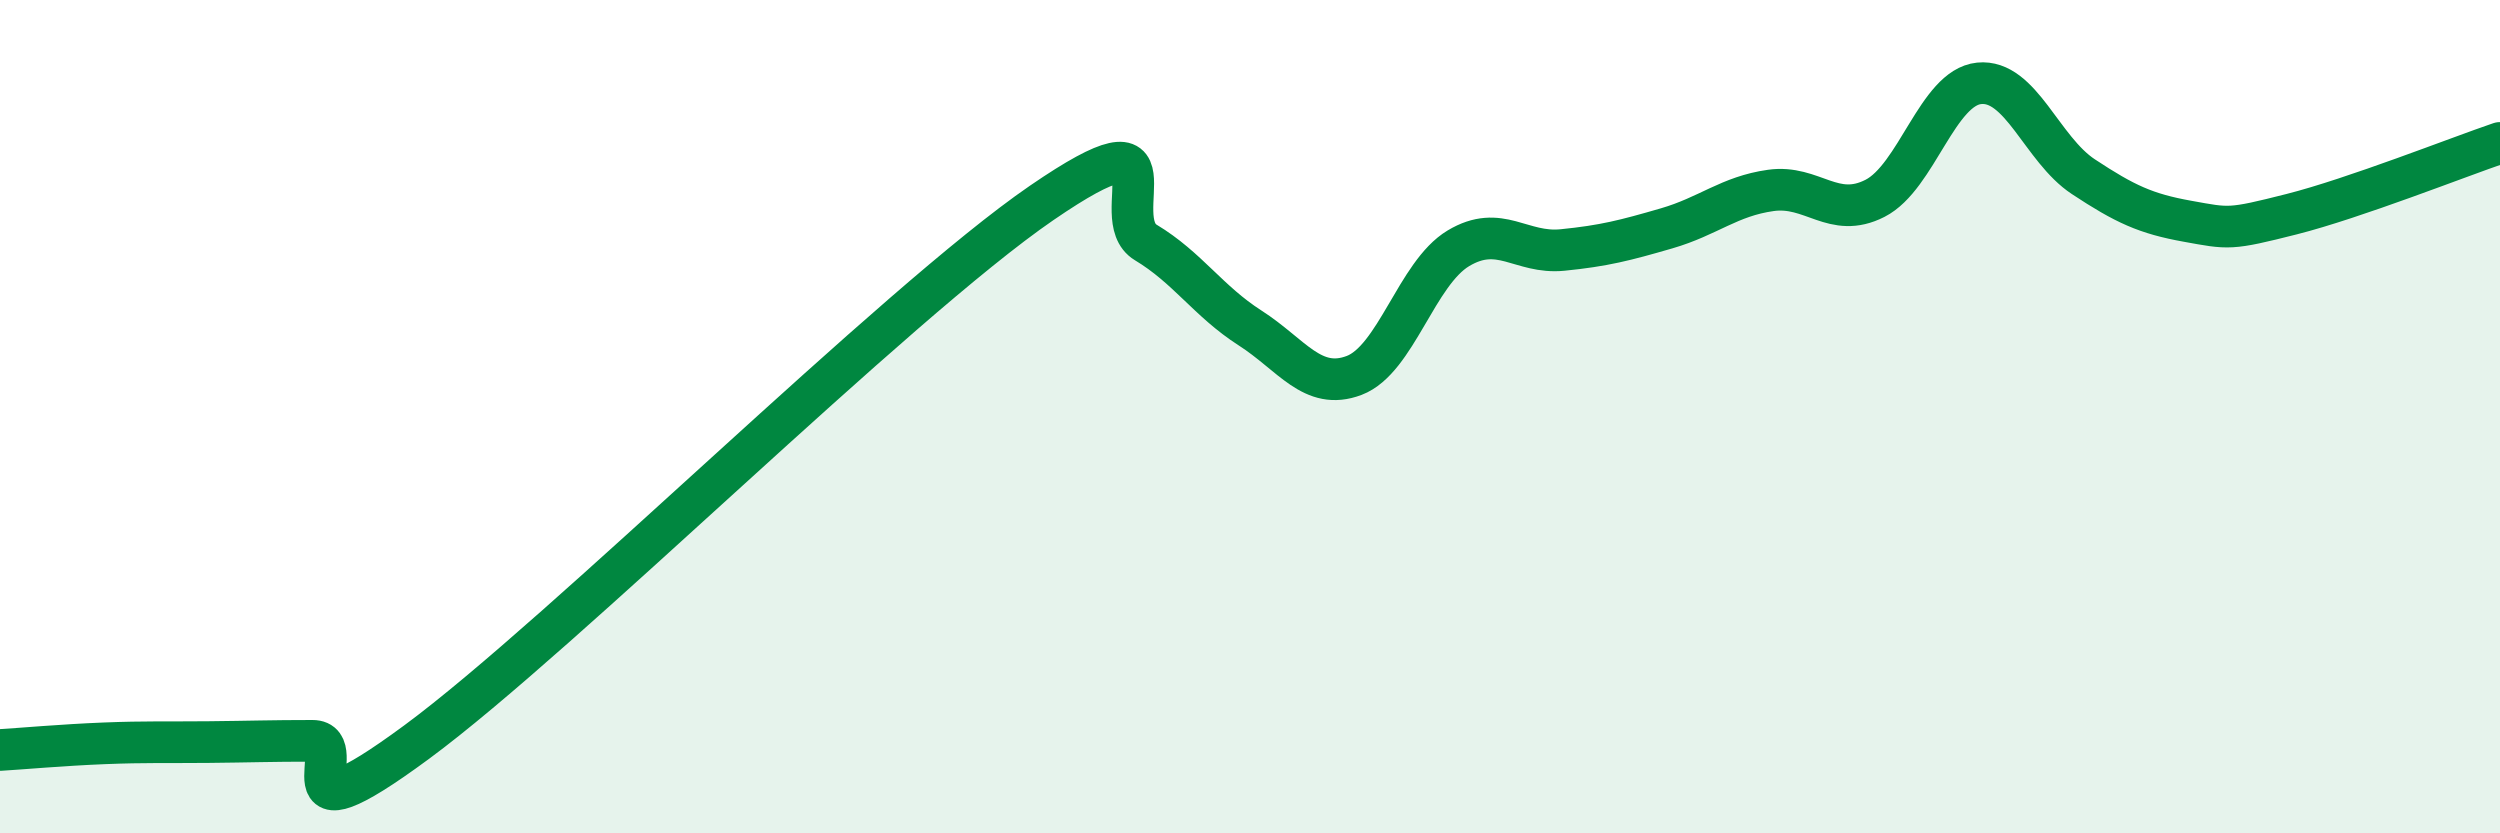
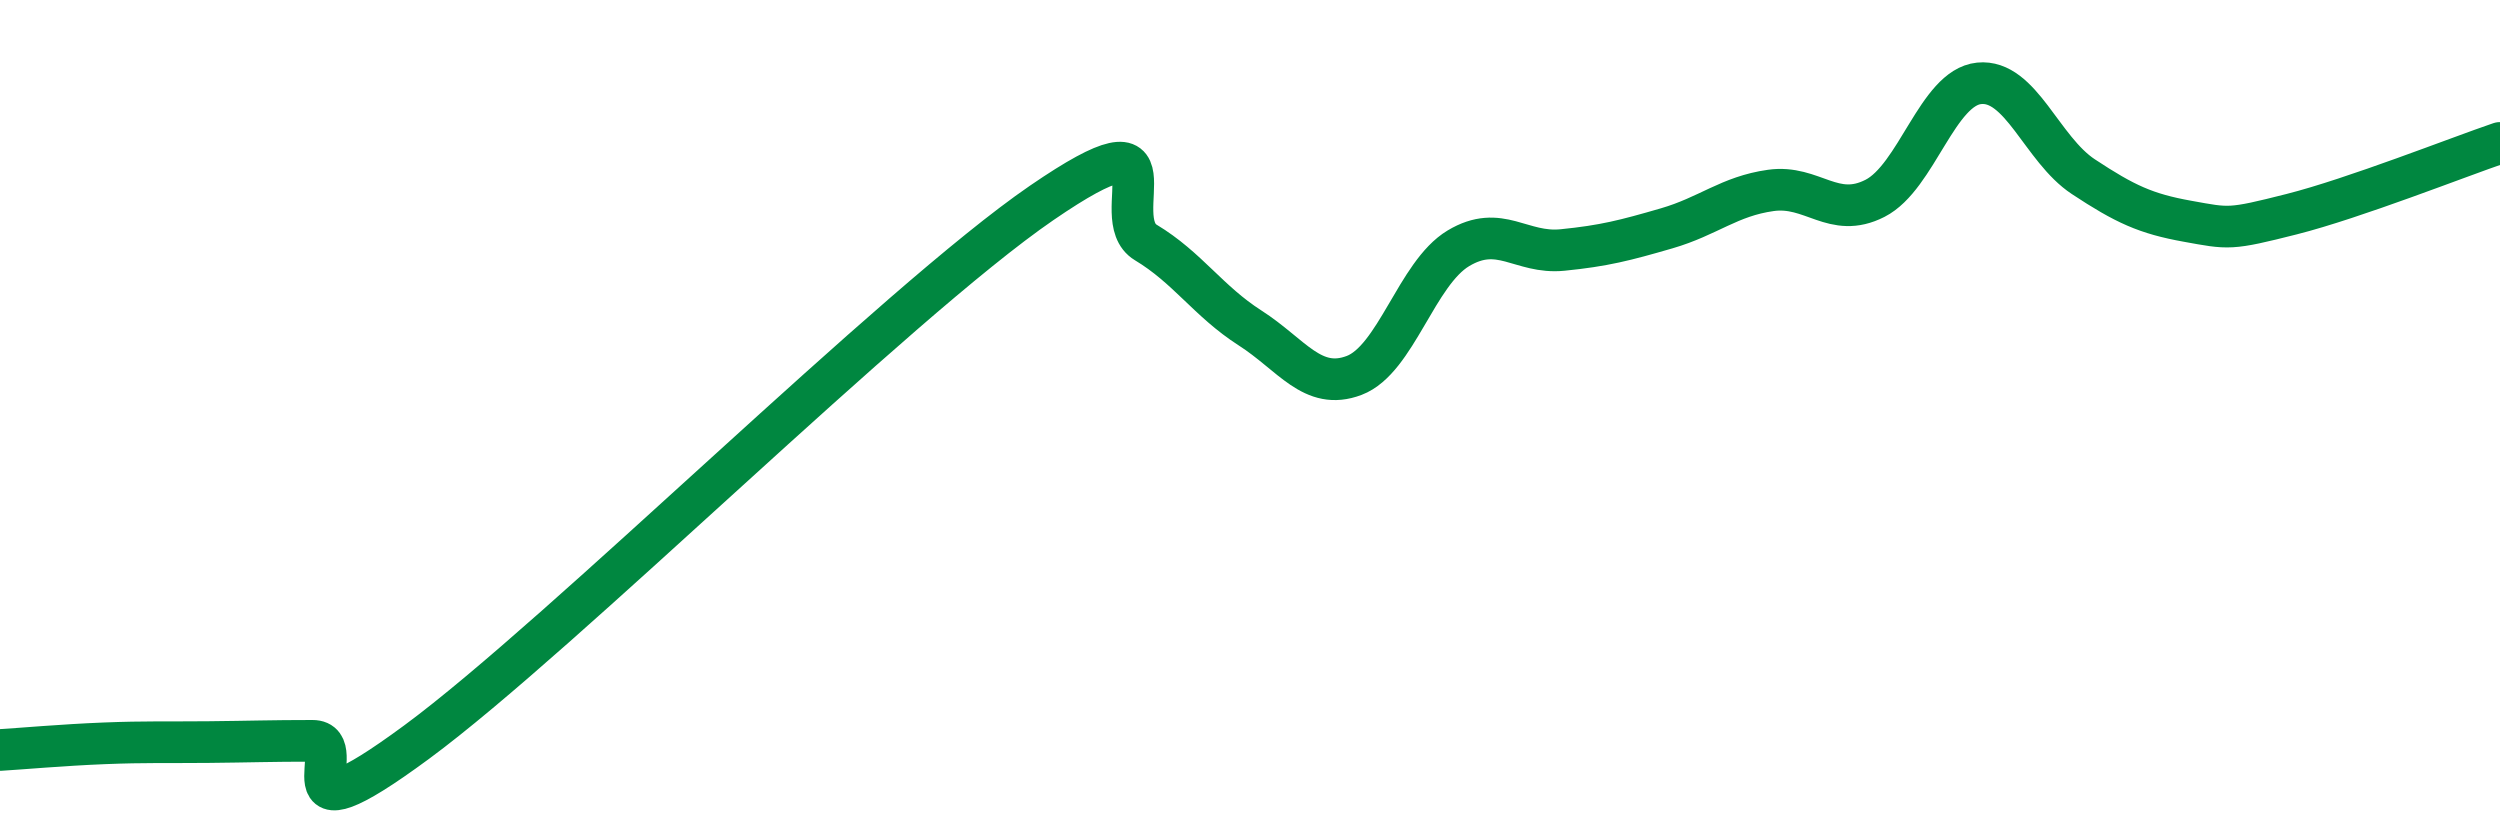
<svg xmlns="http://www.w3.org/2000/svg" width="60" height="20" viewBox="0 0 60 20">
-   <path d="M 0,18 C 0.5,17.97 1.5,17.88 2.5,17.84 C 3.5,17.8 4,17.82 5,17.81 C 6,17.8 6.5,17.78 7.5,17.78 C 8.5,17.78 6.5,20.39 10,17.81 C 13.5,15.23 21.5,7.27 25,4.87 C 28.5,2.47 26.5,5.22 27.5,5.82 C 28.5,6.42 29,7.23 30,7.87 C 31,8.51 31.5,9.39 32.5,9.01 C 33.5,8.63 34,6.56 35,5.96 C 36,5.36 36.5,6.1 37.5,6 C 38.5,5.9 39,5.77 40,5.48 C 41,5.19 41.5,4.71 42.5,4.57 C 43.5,4.43 44,5.27 45,4.76 C 46,4.25 46.5,2.1 47.5,2 C 48.5,1.9 49,3.58 50,4.24 C 51,4.9 51.5,5.13 52.5,5.31 C 53.5,5.49 53.5,5.52 55,5.14 C 56.5,4.76 59,3.77 60,3.43L60 20L0 20Z" fill="#008740" opacity="0.1" stroke-linecap="round" stroke-linejoin="round" />
  <path d="M 0,18 C 0.5,17.97 1.5,17.88 2.5,17.84 C 3.5,17.8 4,17.82 5,17.81 C 6,17.8 6.5,17.78 7.5,17.78 C 8.5,17.78 6.5,20.39 10,17.81 C 13.5,15.23 21.5,7.27 25,4.87 C 28.5,2.47 26.5,5.22 27.5,5.82 C 28.5,6.42 29,7.23 30,7.87 C 31,8.51 31.5,9.39 32.5,9.01 C 33.5,8.63 34,6.56 35,5.96 C 36,5.36 36.5,6.1 37.5,6 C 38.5,5.9 39,5.77 40,5.48 C 41,5.19 41.5,4.71 42.5,4.57 C 43.5,4.43 44,5.27 45,4.76 C 46,4.25 46.5,2.1 47.5,2 C 48.5,1.9 49,3.58 50,4.24 C 51,4.9 51.5,5.13 52.5,5.31 C 53.5,5.49 53.5,5.52 55,5.14 C 56.5,4.76 59,3.77 60,3.43" stroke="#008740" stroke-width="1" fill="none" stroke-linecap="round" stroke-linejoin="round" />
</svg>